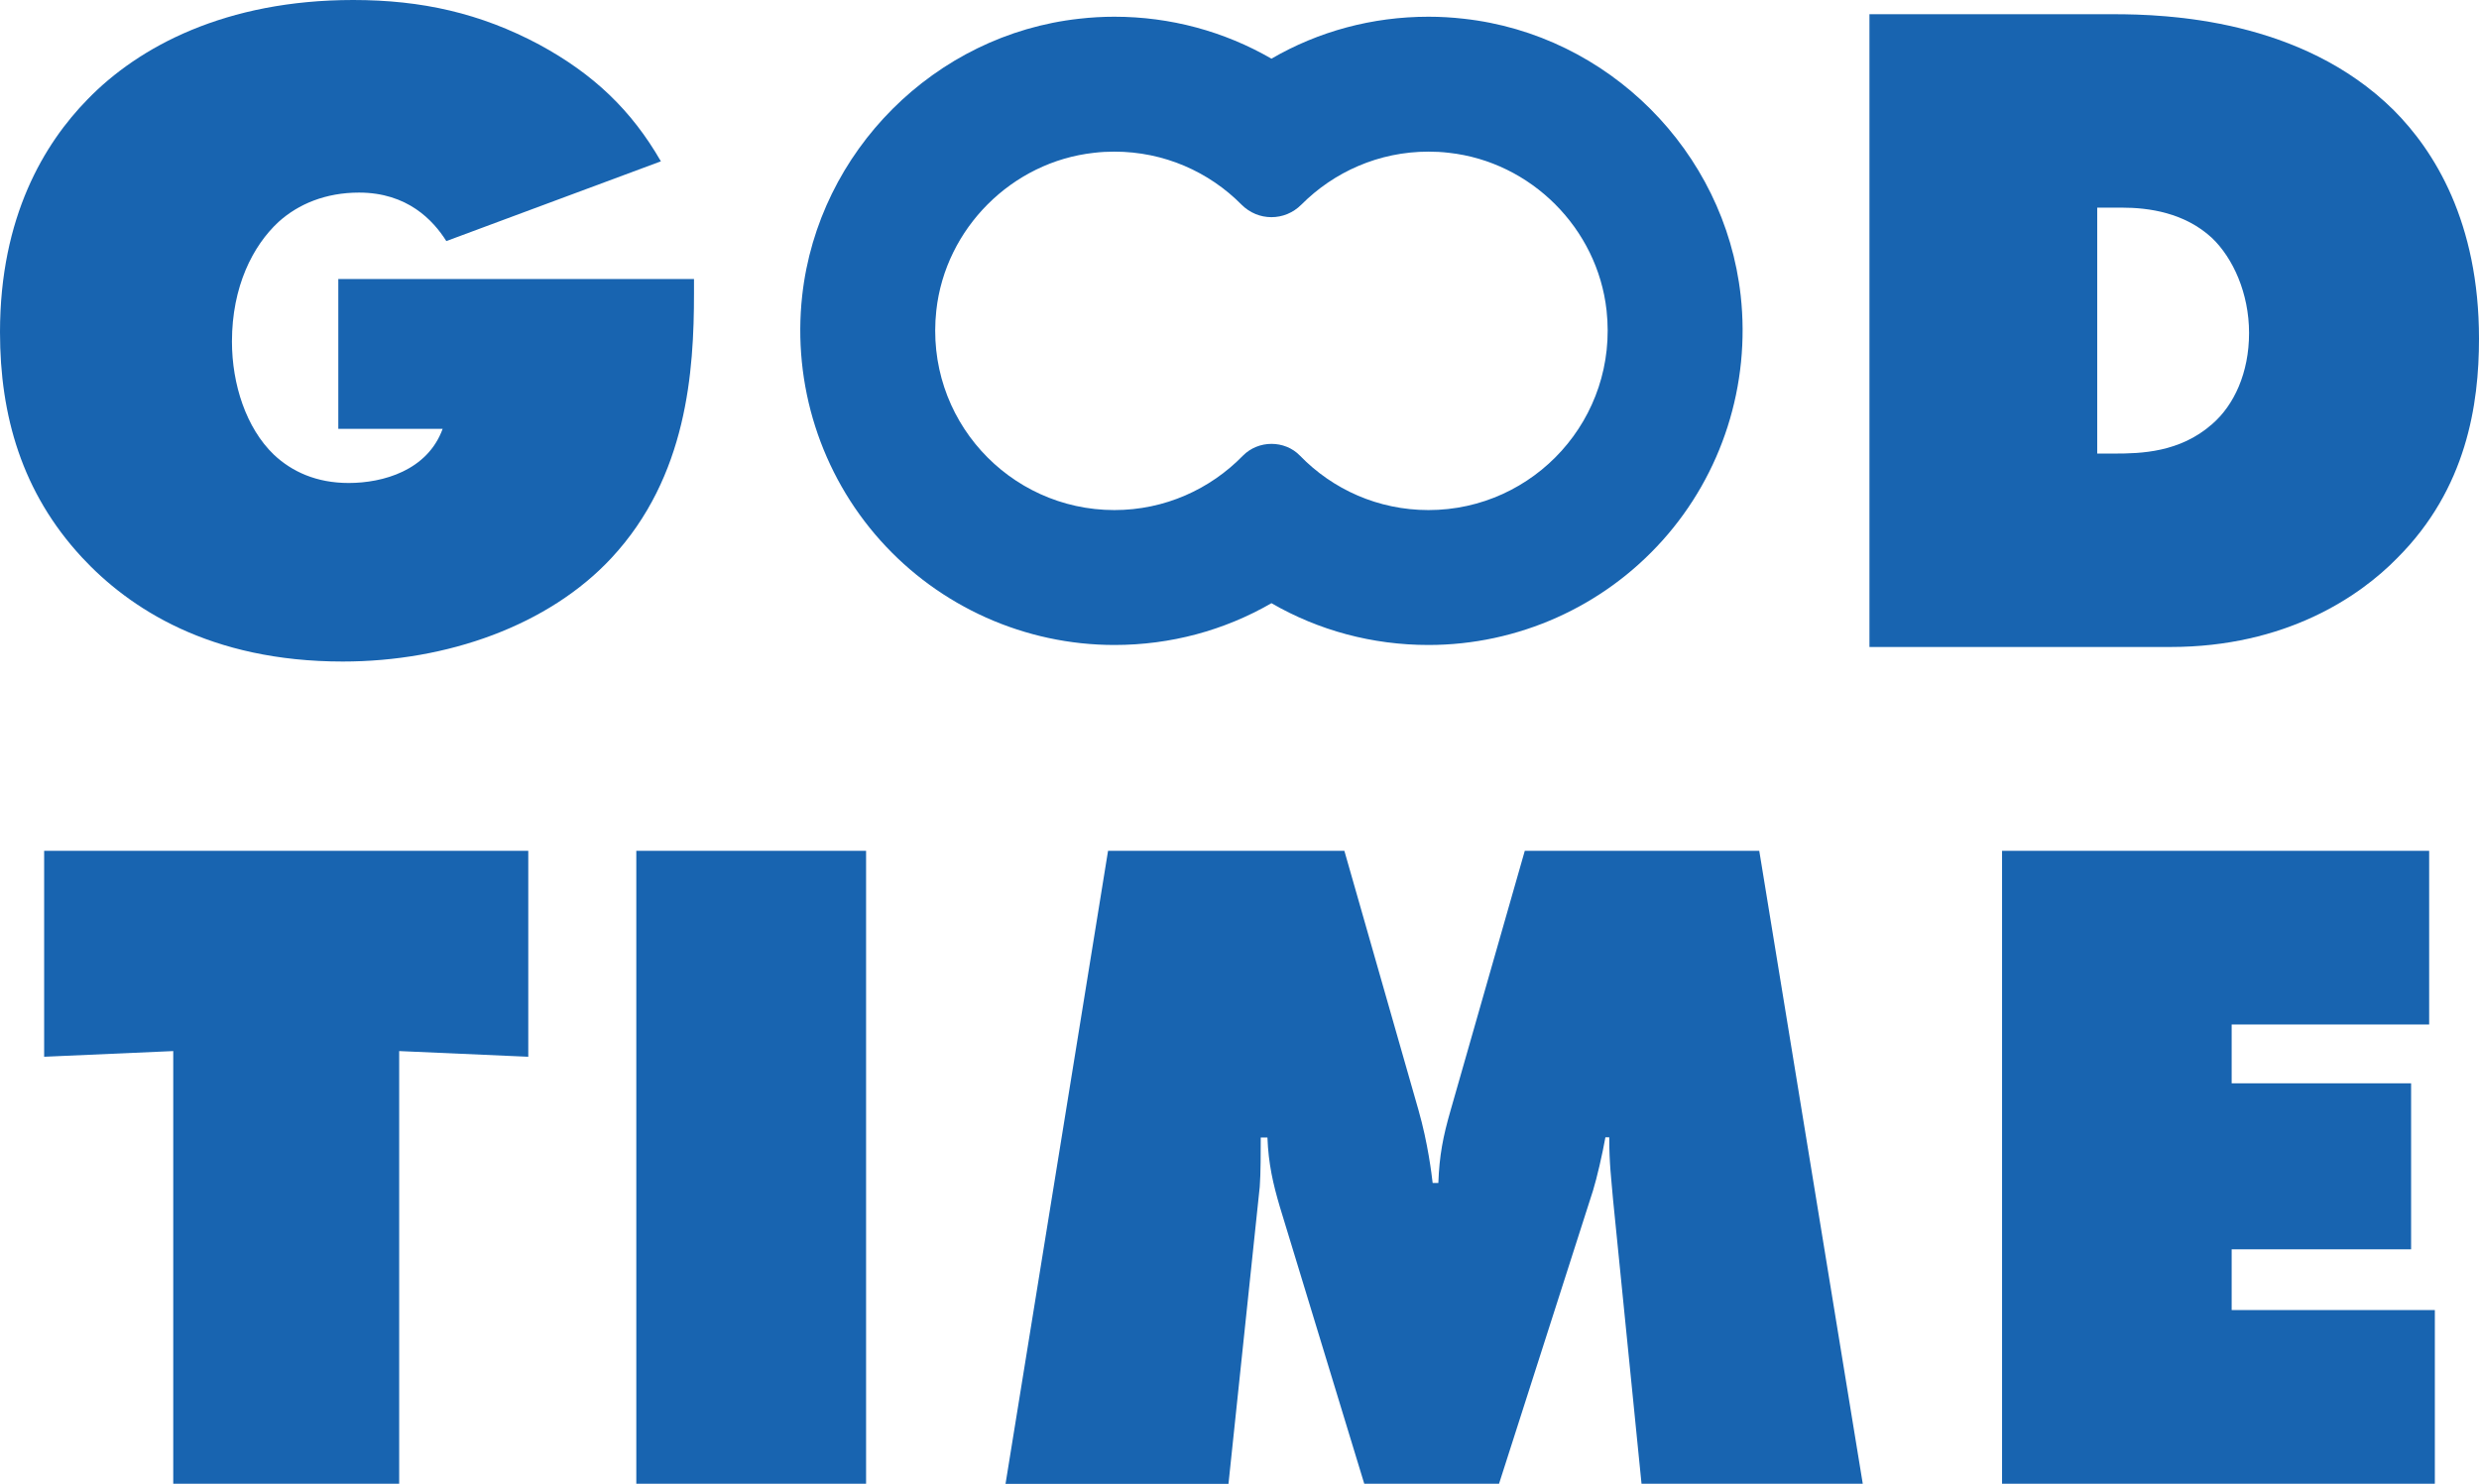
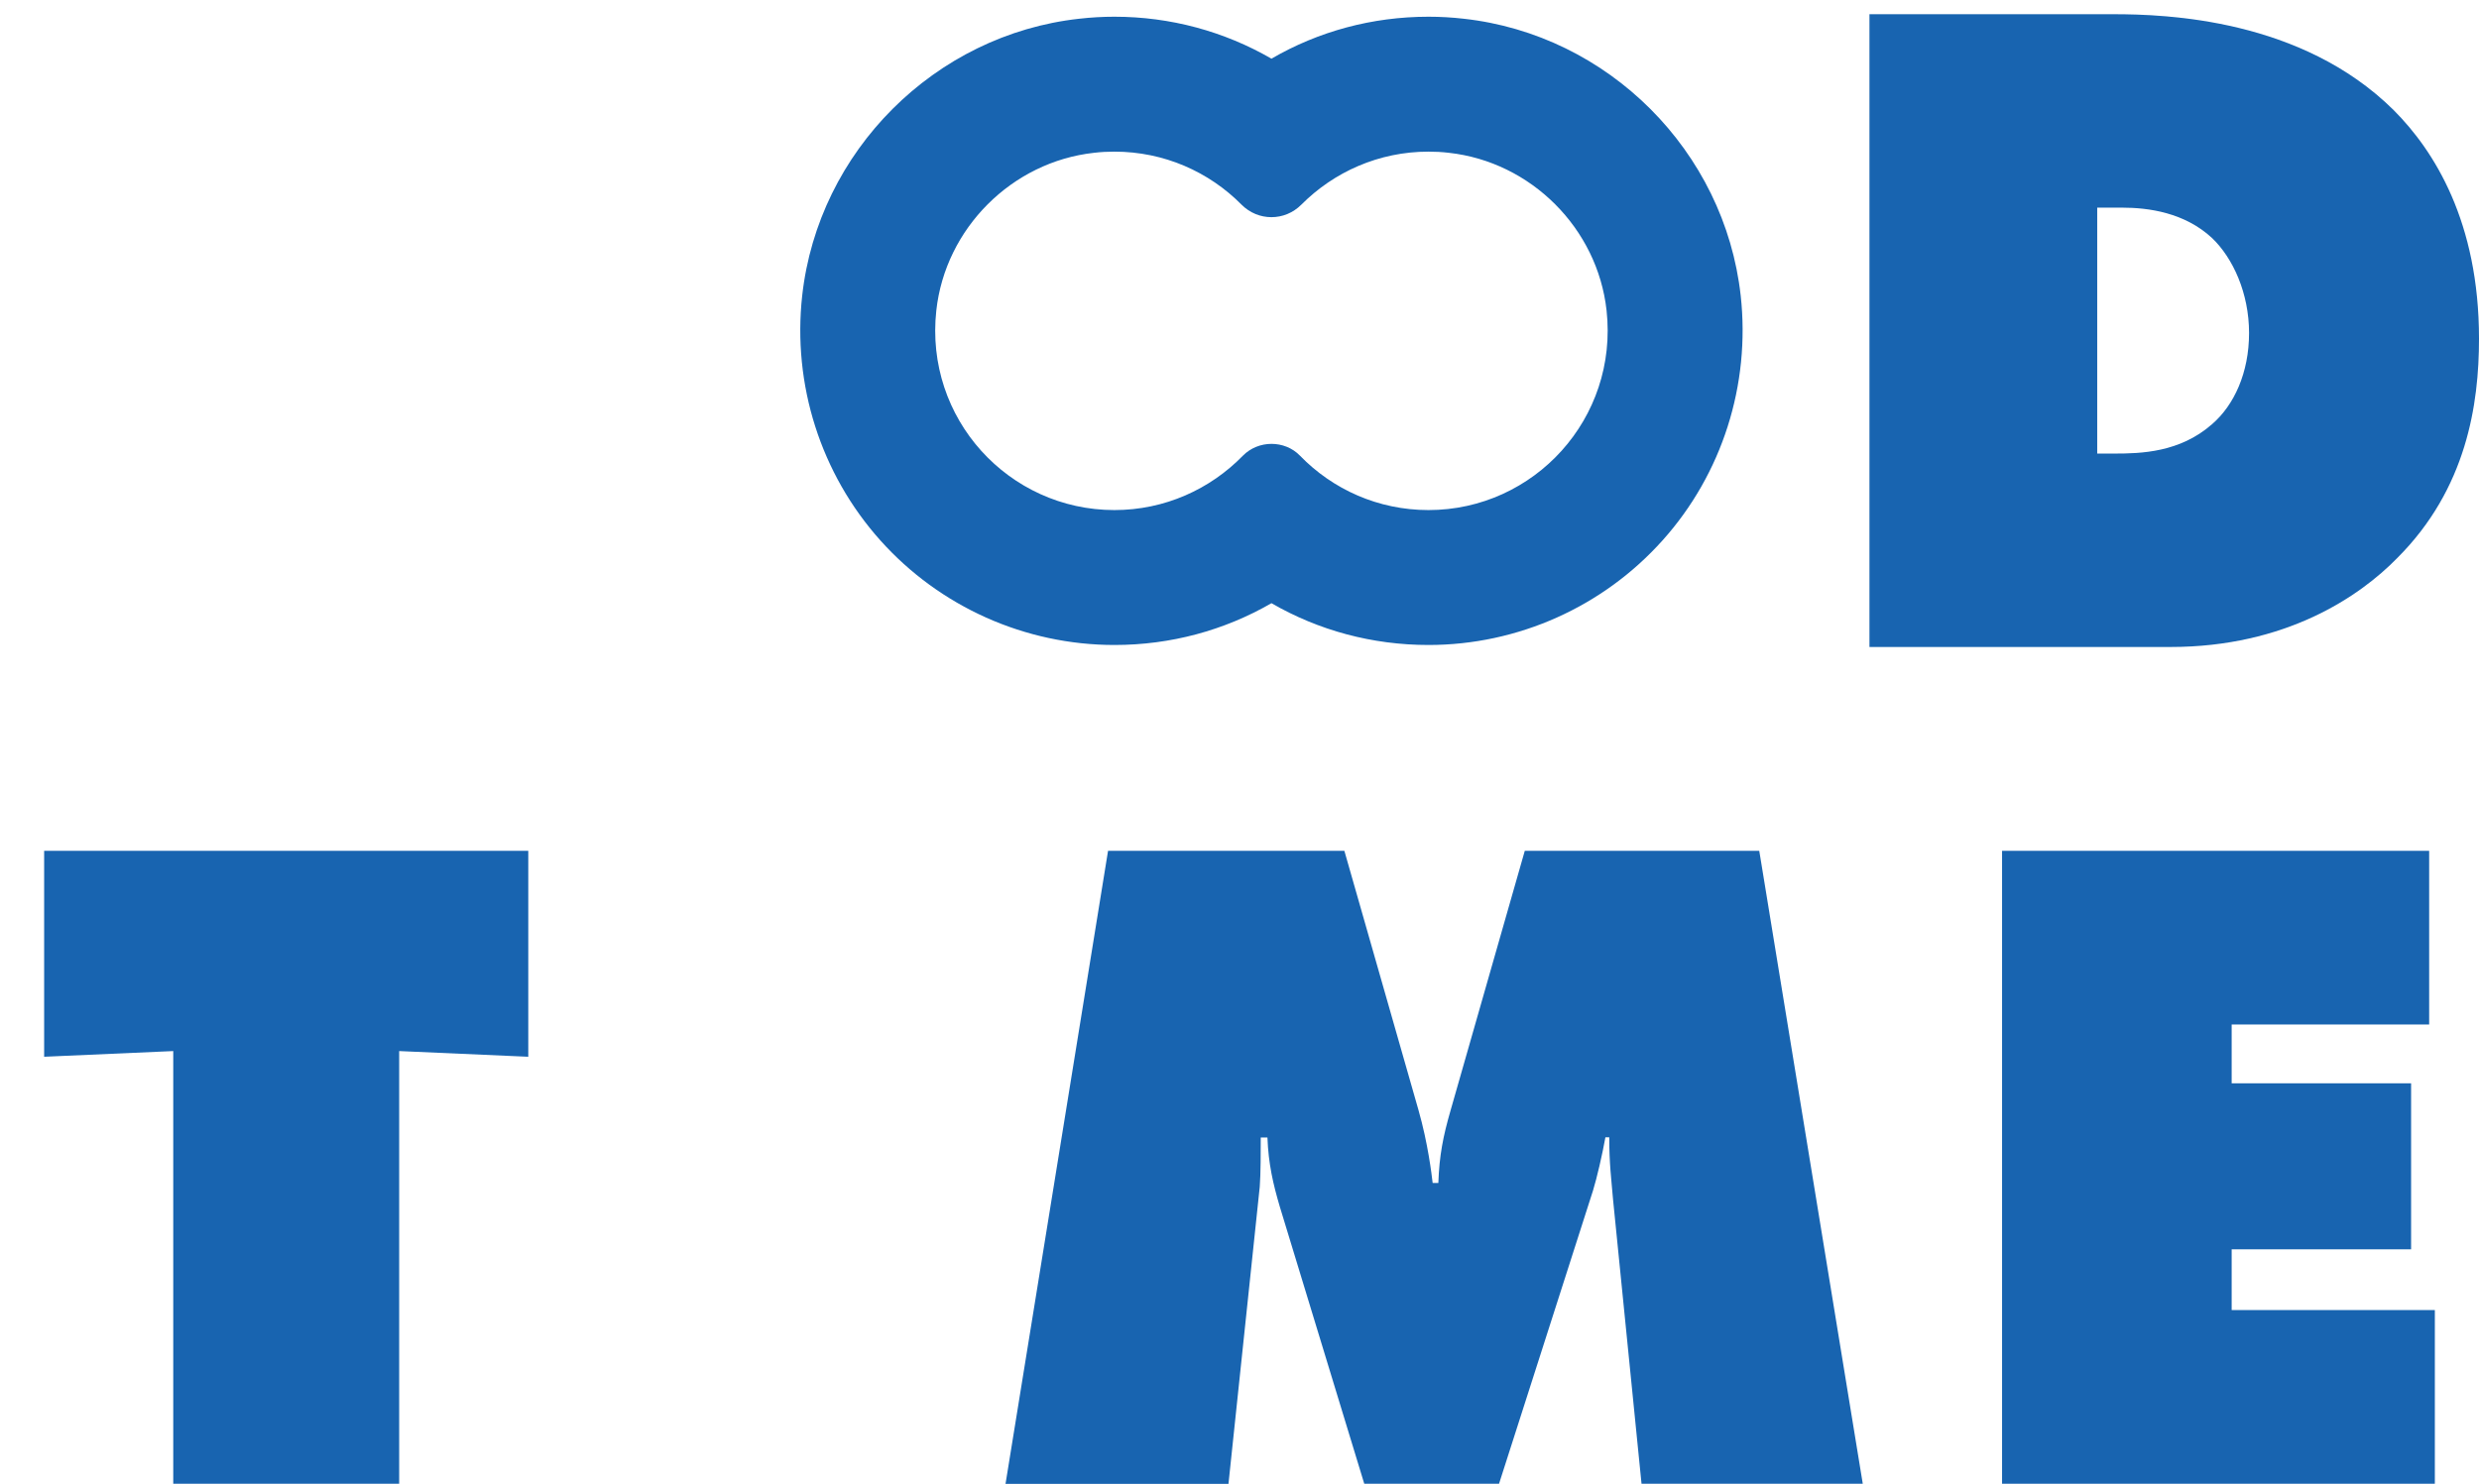
<svg xmlns="http://www.w3.org/2000/svg" id="_レイヤー_2" data-name="レイヤー 2" viewBox="0 0 148.24 88.75">
  <defs>
    <style>
      .cls-1 {
        fill: #1864b0;
        stroke-width: 0px;
      }
    </style>
  </defs>
  <g id="_レイヤー_1-2" data-name="レイヤー 1">
    <g>
      <g>
-         <path class="cls-1" d="m20.21,16.69h21.29v.85c0,4.65-.4,10.96-4.94,15.84-3.75,4.03-9.82,6.19-16.06,6.19-7.95,0-12.77-3.18-15.61-6.24C1.31,29.46,0,24.86,0,19.87c0-6.93,2.67-11.3,5.22-13.91C8.29,2.78,13.51,0,21.12,0c4.09,0,7.61.79,11.13,2.67,3.24,1.76,5.51,3.92,7.27,6.98l-12.83,4.77c-.79-1.25-2.33-2.9-5.22-2.9-1.99,0-3.63.68-4.82,1.76-1.53,1.42-2.78,3.86-2.78,7.15,0,2.56.85,5.17,2.5,6.76,1.08,1.02,2.55,1.7,4.48,1.7,2.04,0,4.71-.74,5.62-3.24h-6.24v-8.97Z" />
        <path class="cls-1" d="m111.79,38.71V.85h14.59c3.18,0,11.24.28,16.75,5.73,2.44,2.44,5.11,6.7,5.11,13.68,0,3.92-.74,8.97-4.88,13.11-2.27,2.33-6.7,5.33-13.57,5.33h-18Zm13.62-11.58h1.02c1.59,0,3.92-.06,5.85-1.76,1.31-1.13,2.21-3.07,2.21-5.45s-.96-4.48-2.21-5.68c-1.65-1.53-3.8-1.82-5.39-1.82h-1.48v14.7Z" />
        <path class="cls-1" d="m66.64,9.07c2.97,0,5.66,1.21,7.6,3.17.5.5,1.14.75,1.79.75s1.29-.25,1.79-.75c1.94-1.95,4.63-3.17,7.6-3.17.4,0,.81.02,1.22.07,4.91.54,8.89,4.52,9.43,9.43.71,6.46-4.33,11.94-10.65,11.94-3.01,0-5.73-1.24-7.68-3.25-.46-.48-1.09-.71-1.71-.71s-1.25.24-1.71.71c-1.95,2-4.67,3.25-7.68,3.25-6.32,0-11.36-5.47-10.65-11.94.54-4.91,4.52-8.89,9.43-9.43.41-.05.82-.07,1.22-.07m0-8.07s0,0,0,0c-.7,0-1.4.04-2.1.12-8.64.95-15.61,7.92-16.57,16.56-.59,5.33,1.11,10.66,4.67,14.64,3.56,3.98,8.66,6.26,14,6.26,3.36,0,6.57-.87,9.39-2.5,2.82,1.63,6.03,2.5,9.39,2.5,5.34,0,10.44-2.28,14-6.26,3.56-3.97,5.26-9.31,4.67-14.64-.96-8.64-7.92-15.61-16.57-16.56-.7-.08-1.4-.12-2.1-.12-3.35,0-6.57.87-9.39,2.51-2.82-1.63-6.04-2.51-9.39-2.51h0Z" />
      </g>
      <g>
        <path class="cls-1" d="m10.36,88.75v-25.88l-7.72.34v-12.32h28.95v12.32l-7.72-.34v25.88h-13.51Z" />
-         <path class="cls-1" d="m38.05,88.75v-37.86h13.74v37.86h-13.74Z" />
-         <path class="cls-1" d="m60.13,88.75l6.13-37.86h14.13l4.43,15.5c.57,1.99.79,3.86.85,4.37h.34c.06-1.65.28-2.78.74-4.37l4.43-15.5h14.02l6.19,37.86h-13.23l-1.7-16.97c-.11-1.31-.23-2.16-.23-3.75h-.23c-.17.96-.51,2.44-.74,3.18l-5.62,17.54h-8.06l-5.05-16.57c-.4-1.36-.68-2.55-.74-4.14h-.4c0,.74,0,2.21-.06,2.95l-1.87,17.77h-13.34Z" />
+         <path class="cls-1" d="m60.13,88.75l6.13-37.86h14.13l4.43,15.5c.57,1.99.79,3.86.85,4.37h.34c.06-1.65.28-2.78.74-4.37l4.43-15.5h14.02l6.19,37.86h-13.23l-1.7-16.97c-.11-1.31-.23-2.16-.23-3.75h-.23c-.17.96-.51,2.44-.74,3.18l-5.62,17.54h-8.06l-5.05-16.57c-.4-1.36-.68-2.55-.74-4.14h-.4c0,.74,0,2.21-.06,2.95l-1.87,17.77h-13.34" />
        <path class="cls-1" d="m119.72,88.75v-37.86h25.54v10.39h-11.81v3.52h10.73v9.93h-10.73v3.63h12.15v10.39h-25.88Z" />
      </g>
    </g>
  </g>
</svg>